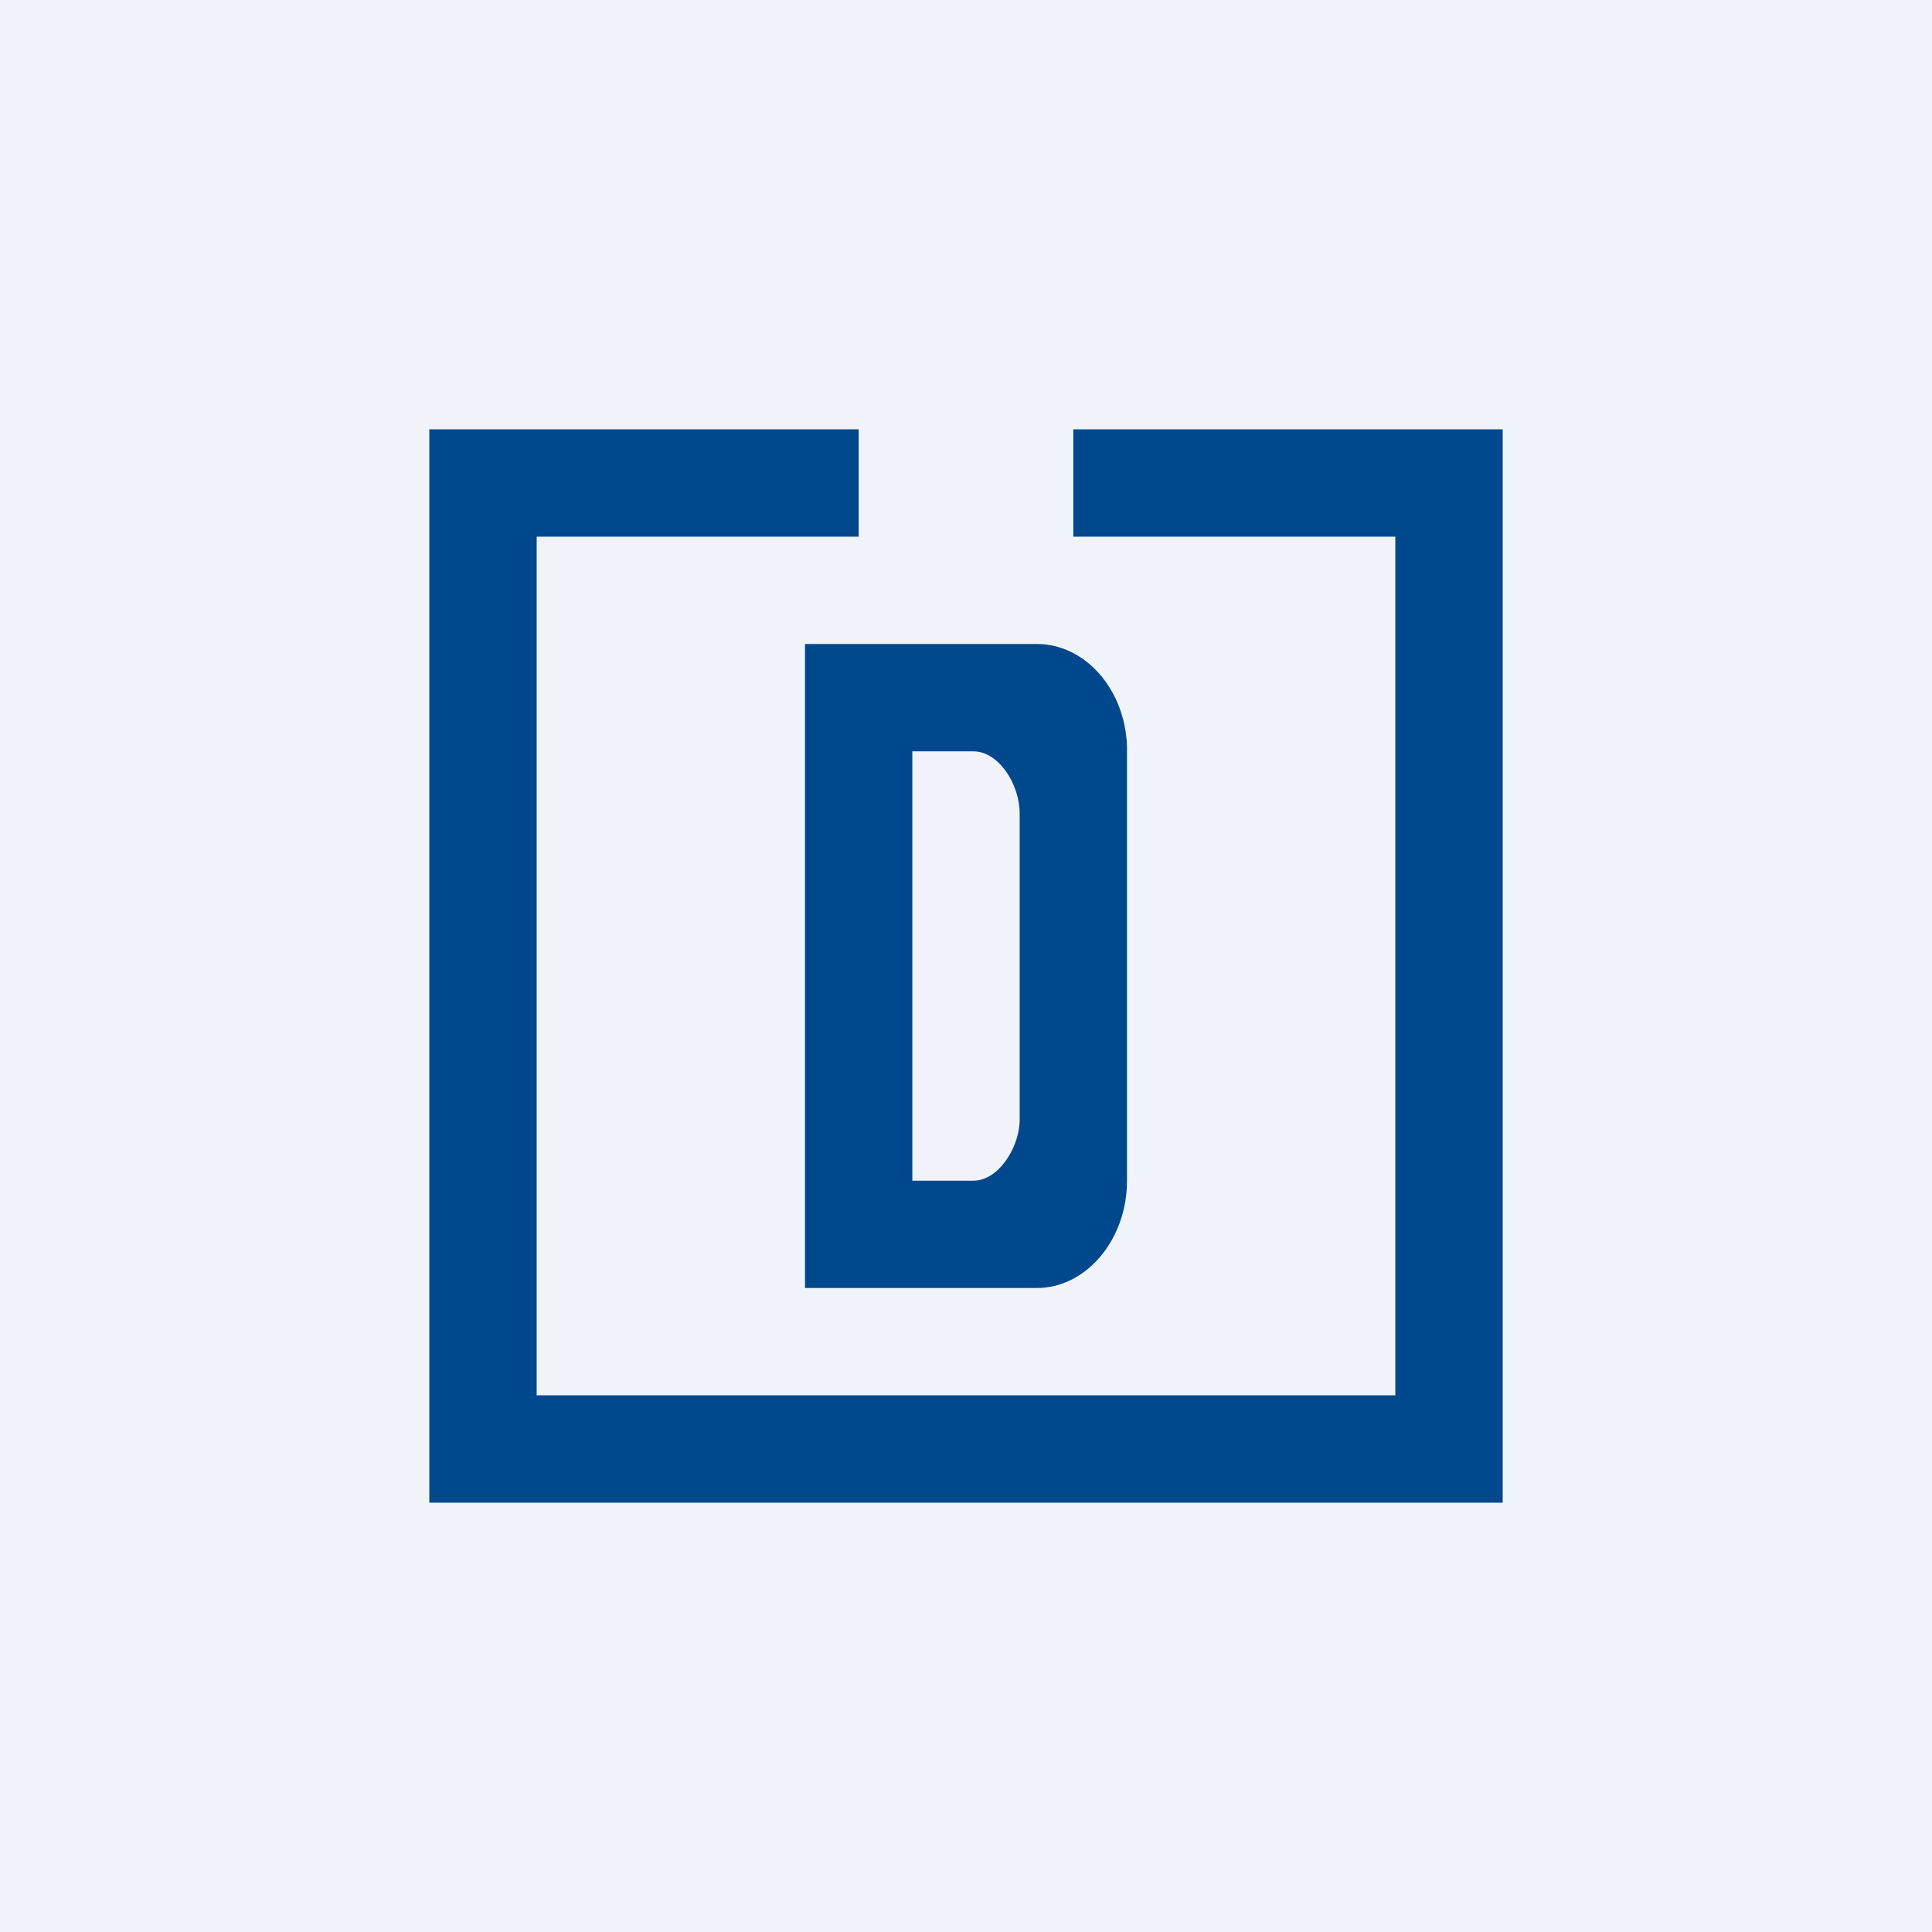
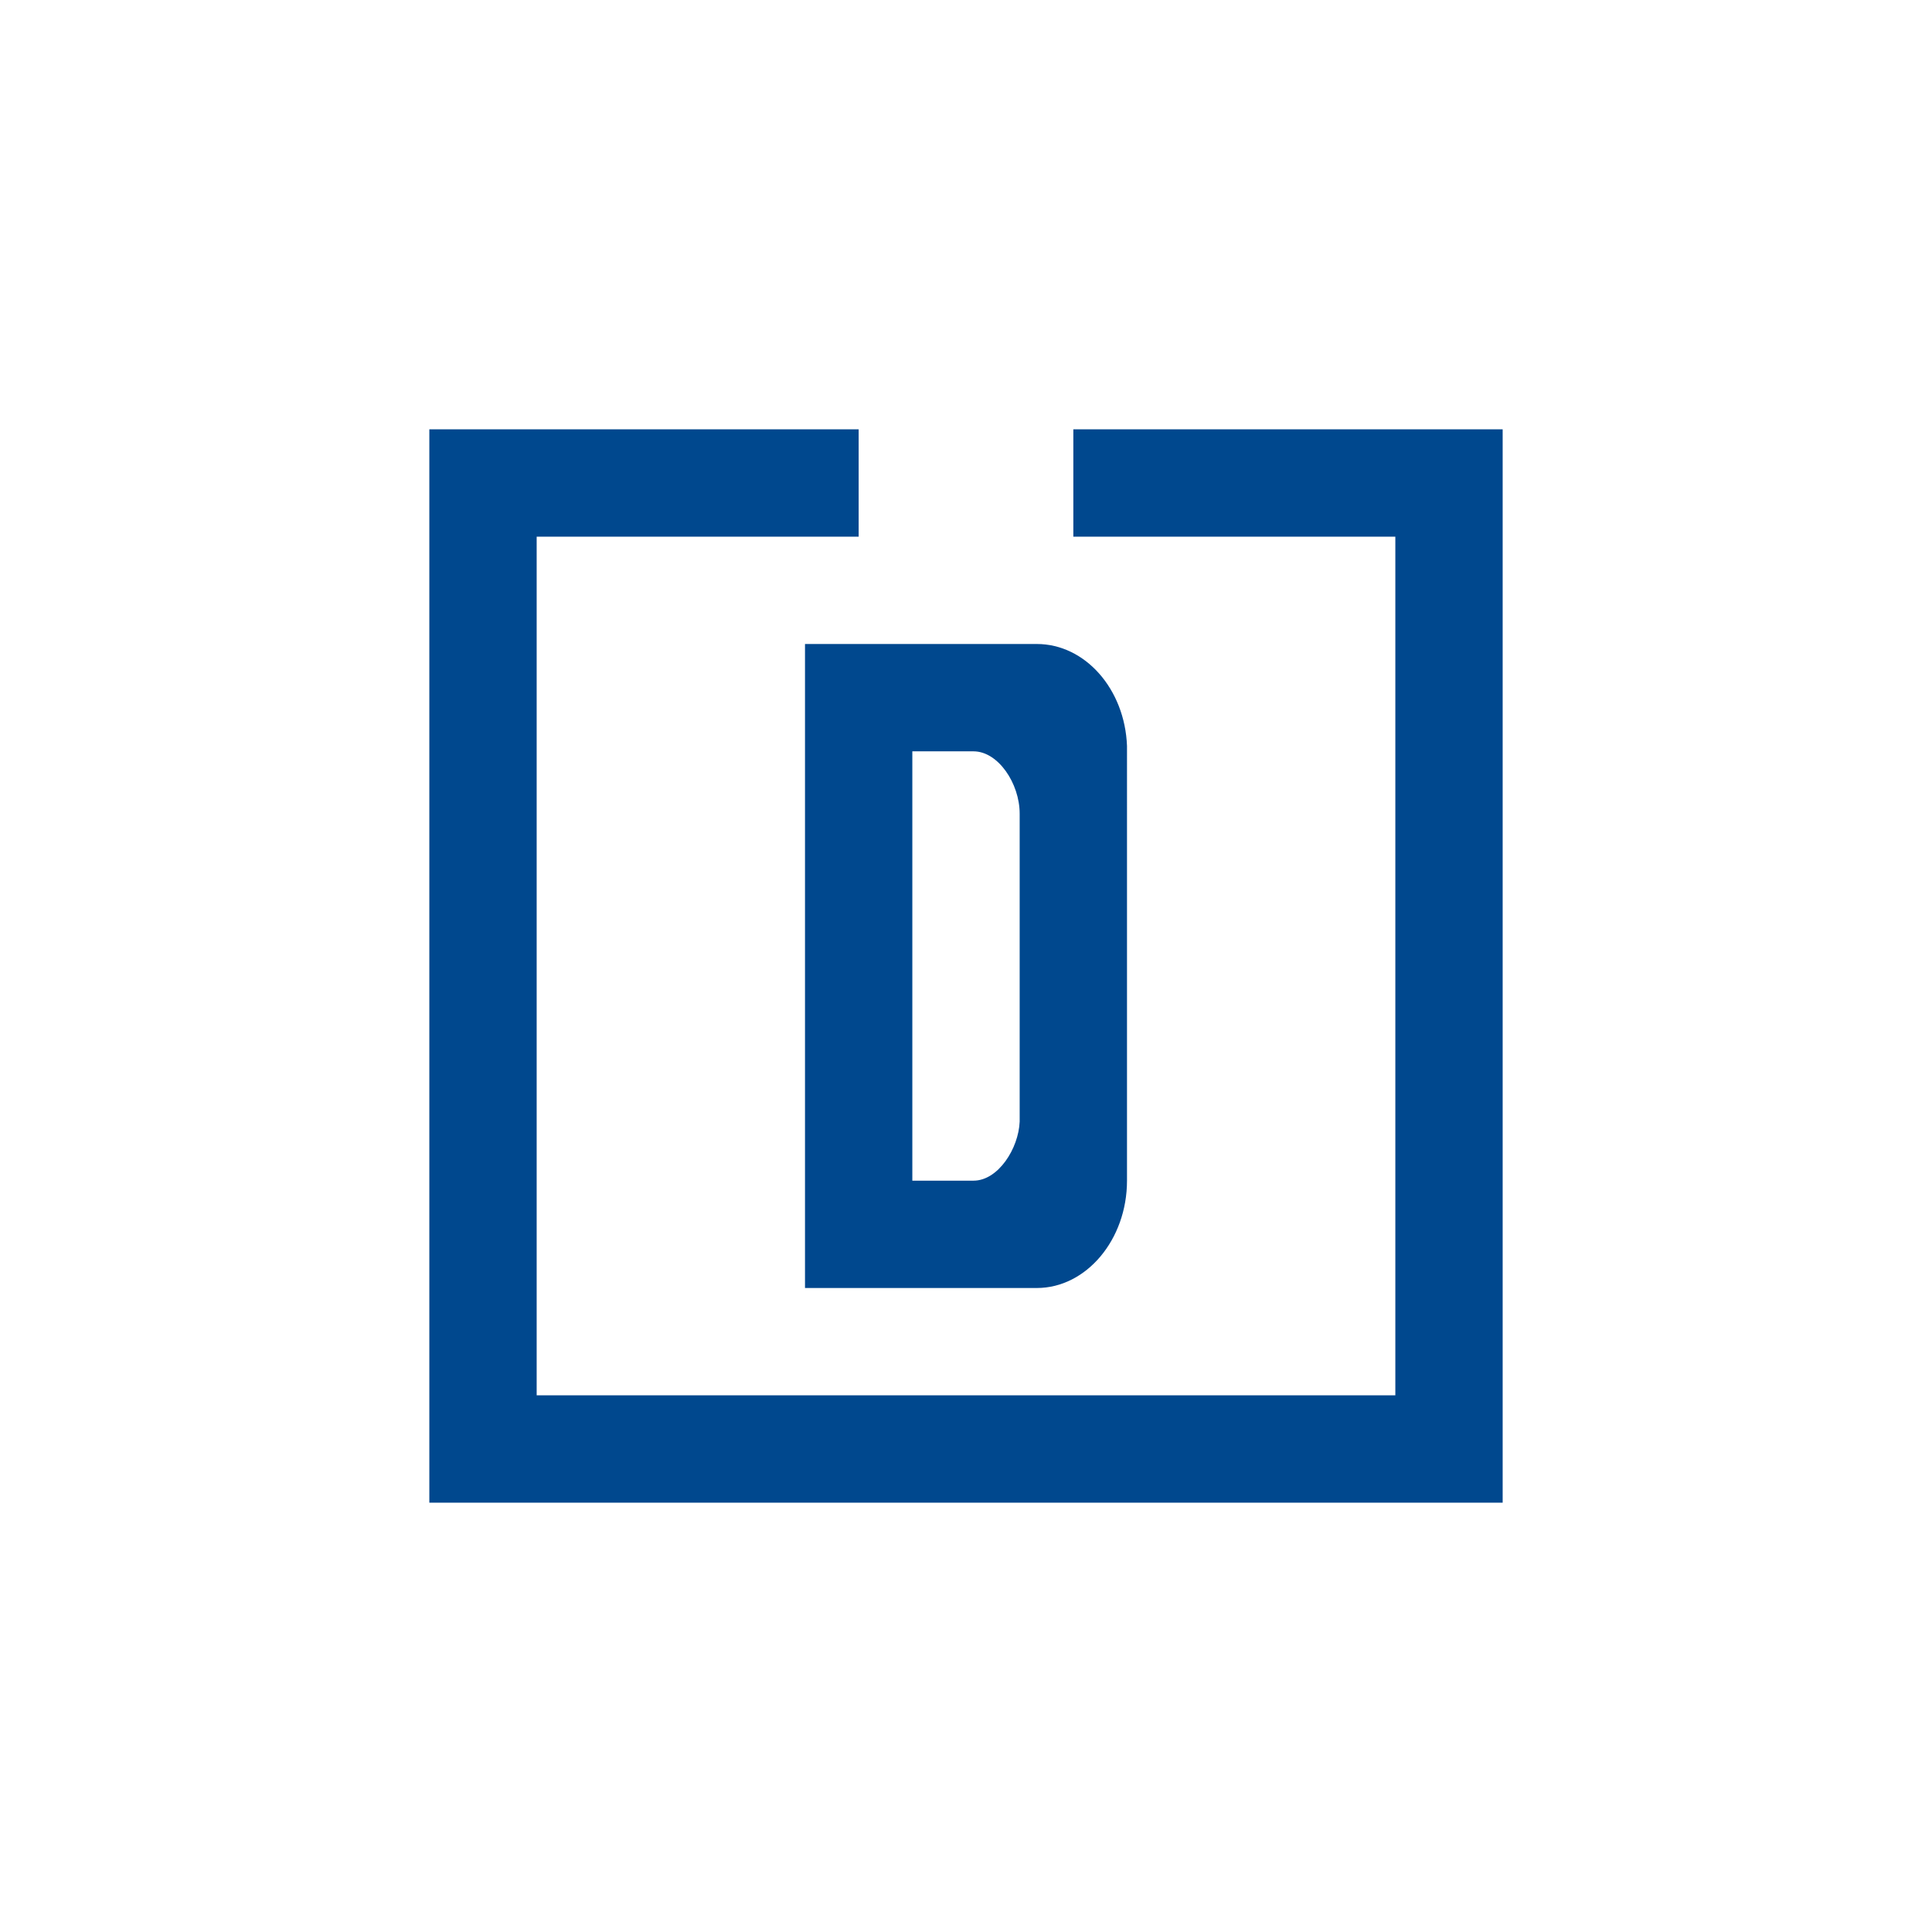
<svg xmlns="http://www.w3.org/2000/svg" width="18" height="18" viewBox="0 0 18 18">
-   <path fill="#F0F3FA" d="M0 0h18v18H0z" />
  <path d="M8 4H4v10h10V4h-4v1h3v8H5V5h3V4Zm2.5 7c0 .55-.38 1-.84 1H7.5V6h2.16c.45 0 .82.42.84.95V11Zm-1-3.42C9.5 7.3 9.3 7 9.07 7H8.5v4h.57c.23 0 .42-.3.43-.55V7.58Z" fill="#00488E" />
</svg>